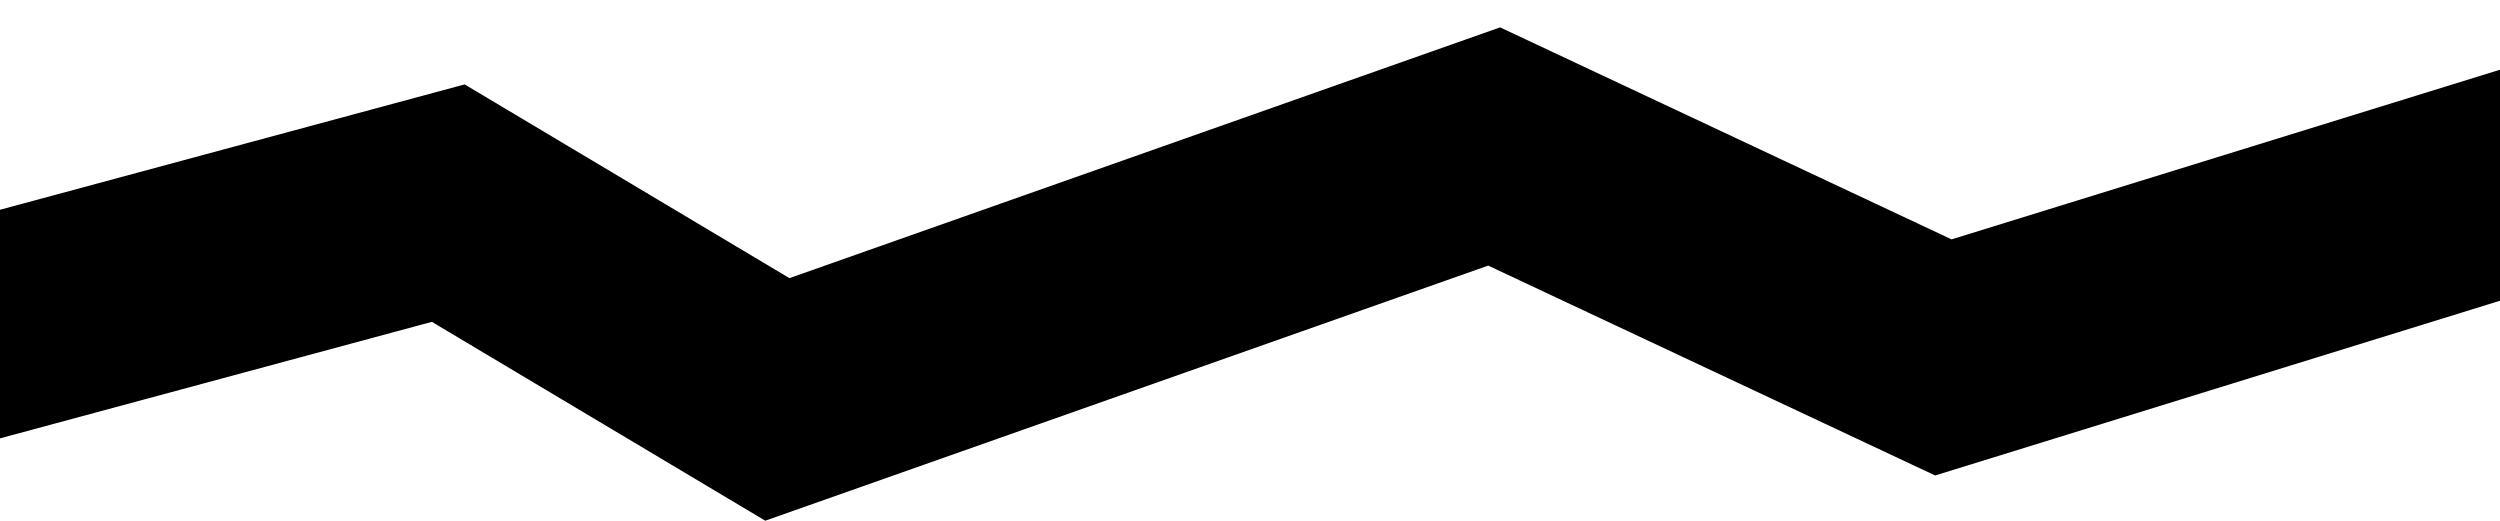
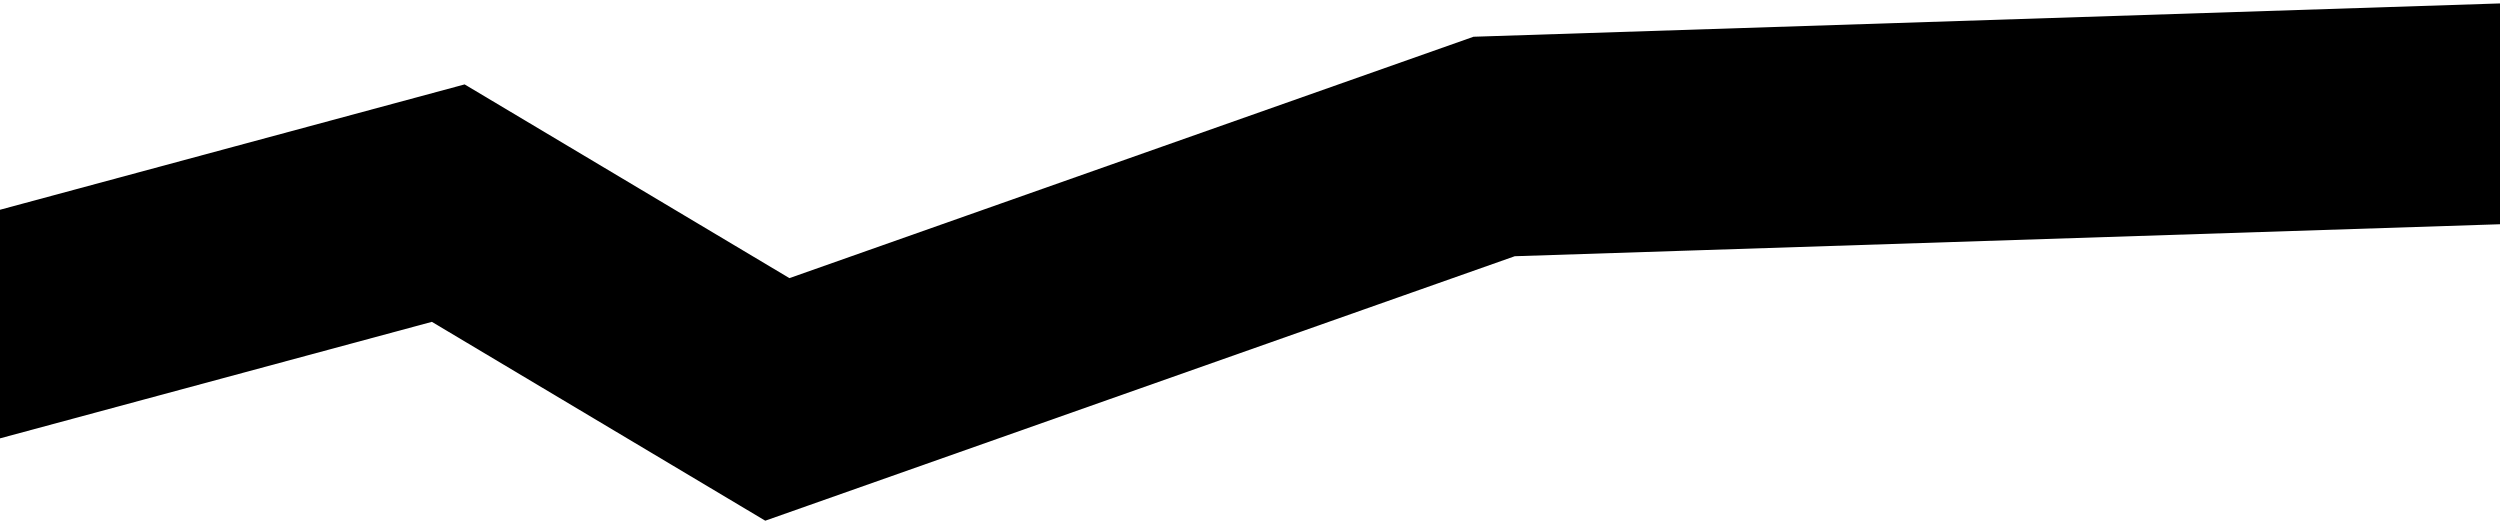
<svg xmlns="http://www.w3.org/2000/svg" width="1280" height="267" viewBox="0 0 1280 267" fill="none">
  <g filter="url(#filter0_i_442_2379)">
-     <path d="M-143 204.5L229.5 104L398 204.5L765 75L995 183L1412 54" stroke="black" stroke-width="113" />
+     <path d="M-143 204.5L229.5 104L398 204.5L765 75L1412 54" stroke="black" stroke-width="113" />
  </g>
  <defs>
    <filter id="filter0_i_442_2379" x="-157.719" y="0.024" width="1586.42" height="266.573" filterUnits="userSpaceOnUse" color-interpolation-filters="sRGB">
      <feFlood flood-opacity="0" result="BackgroundImageFix" />
      <feBlend mode="normal" in="SourceGraphic" in2="BackgroundImageFix" result="shape" />
      <feColorMatrix in="SourceAlpha" type="matrix" values="0 0 0 0 0 0 0 0 0 0 0 0 0 0 0 0 0 0 127 0" result="hardAlpha" />
      <feOffset />
      <feGaussianBlur stdDeviation="33.25" />
      <feComposite in2="hardAlpha" operator="arithmetic" k2="-1" k3="1" />
      <feColorMatrix type="matrix" values="0 0 0 0 0.906 0 0 0 0 0.745 0 0 0 0 0.384 0 0 0 1 0" />
      <feBlend mode="normal" in2="shape" result="effect1_innerShadow_442_2379" />
    </filter>
  </defs>
</svg>